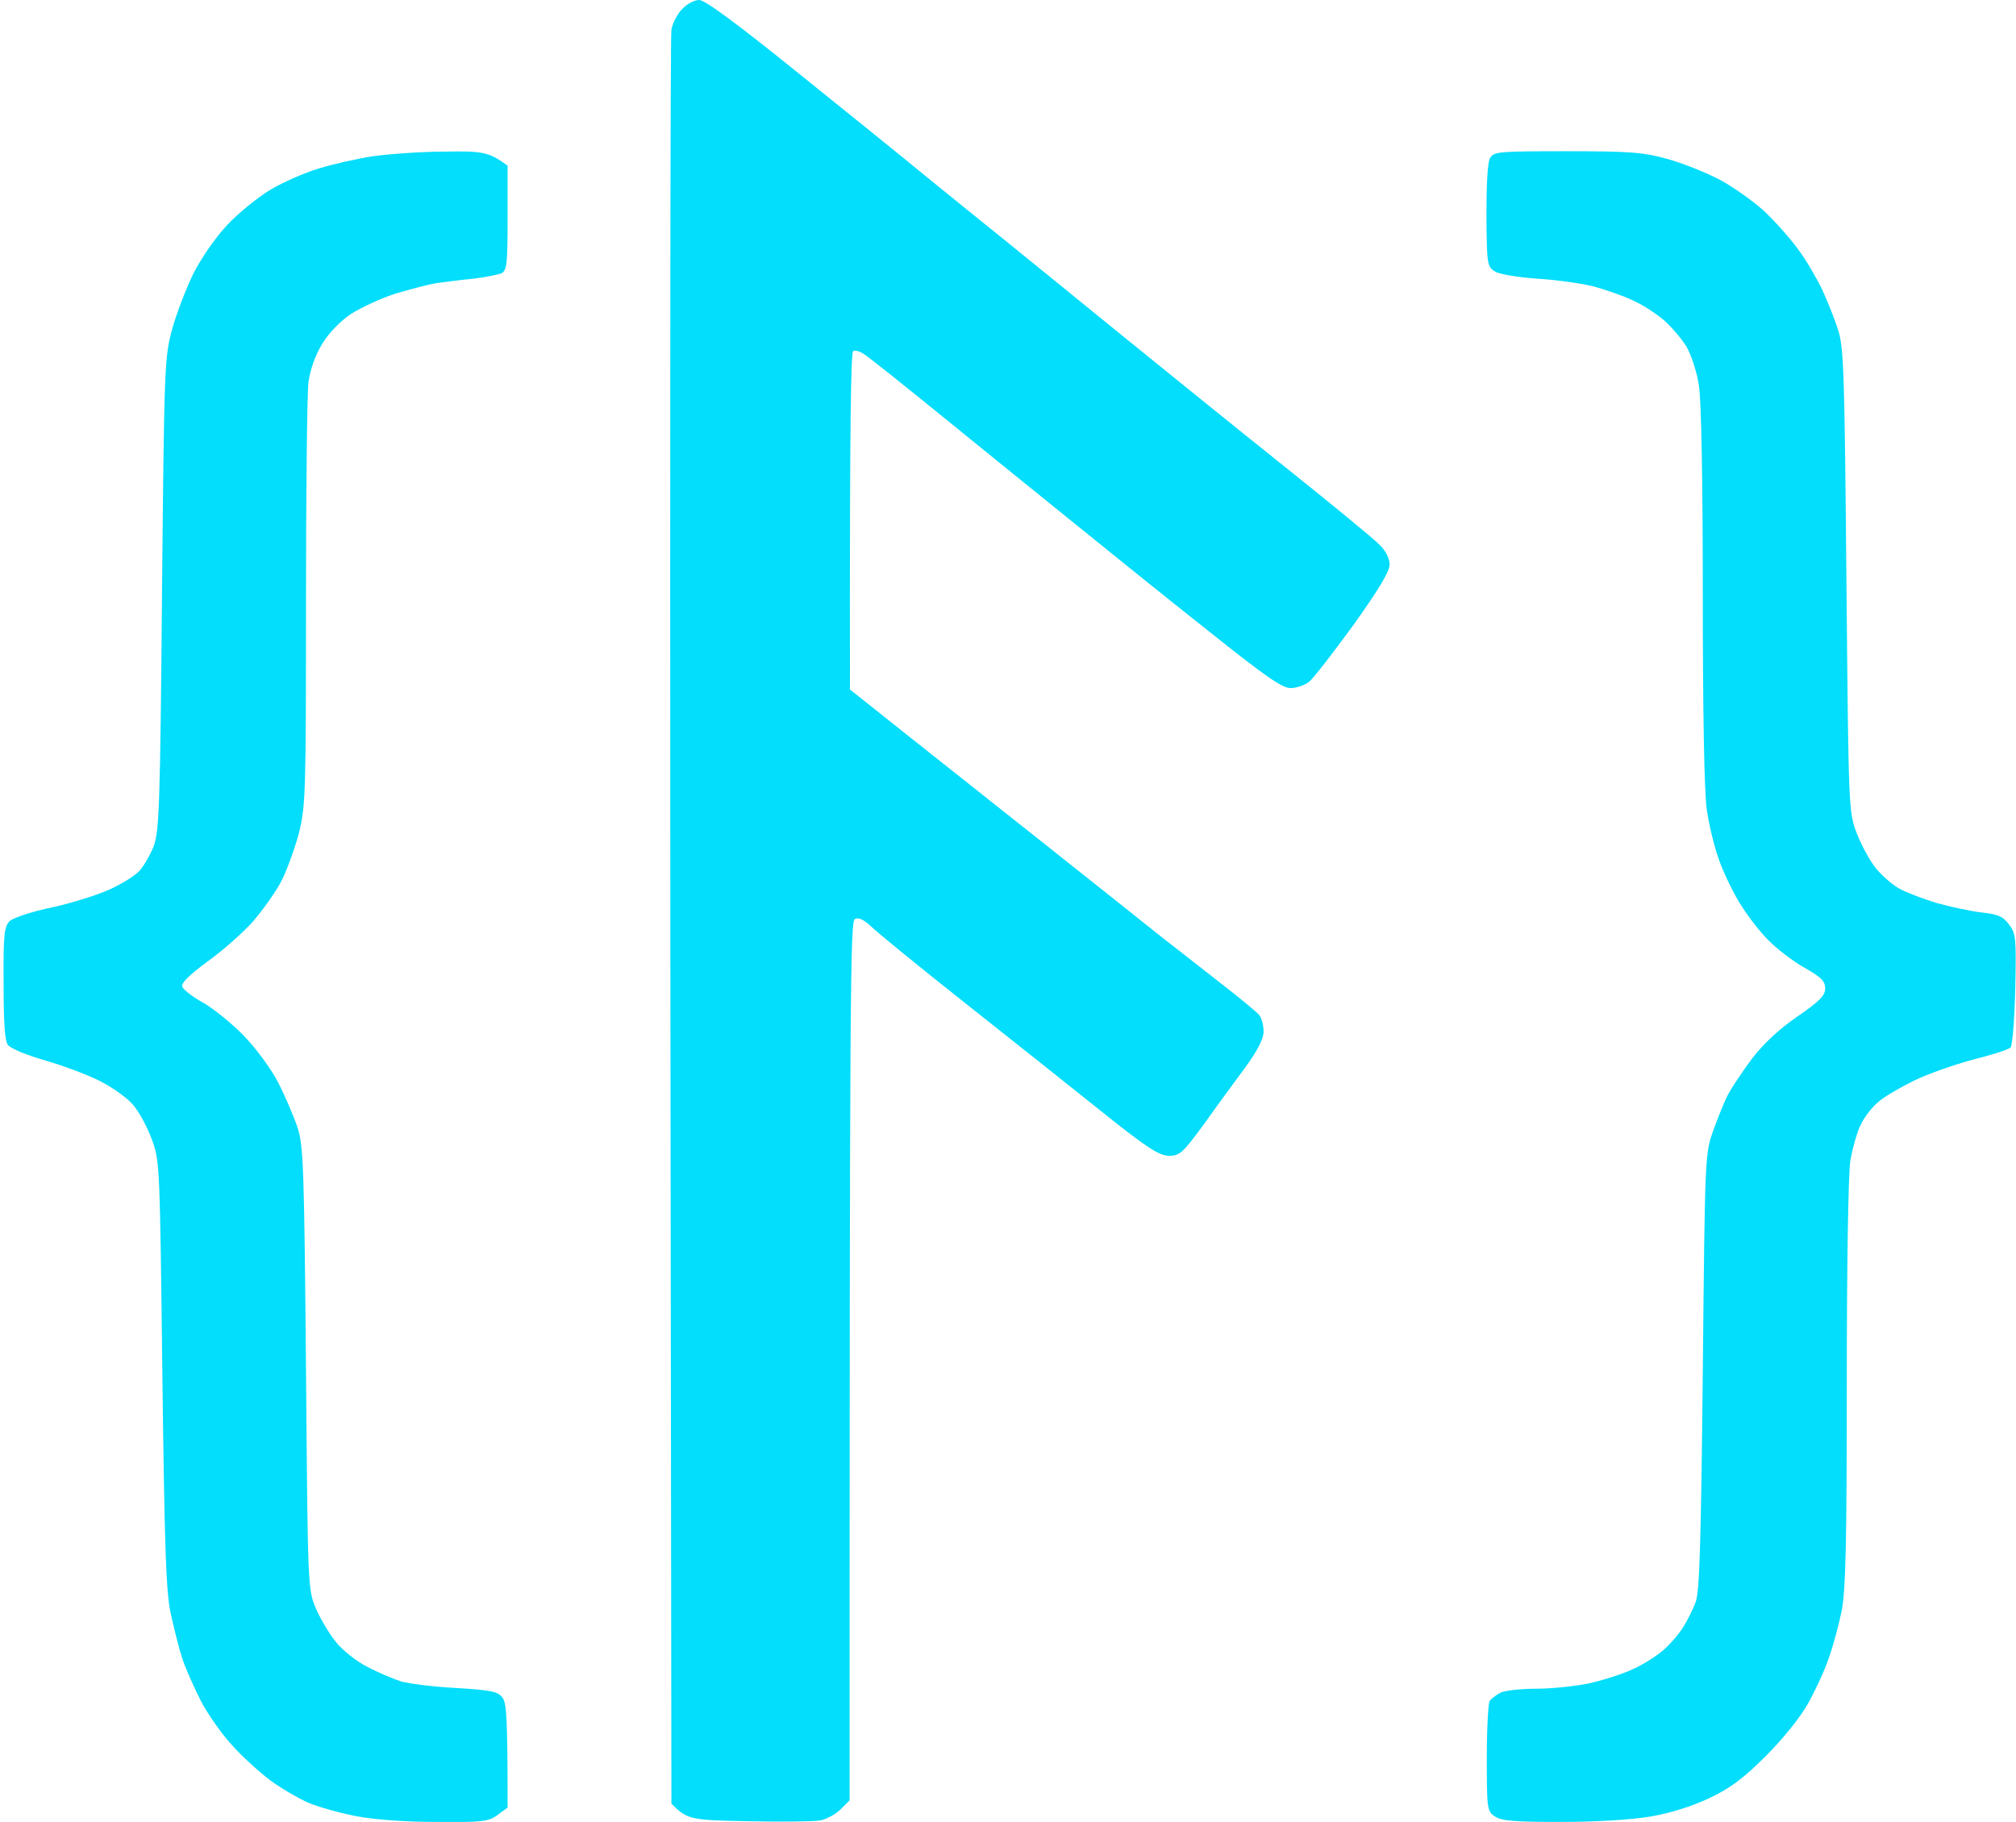
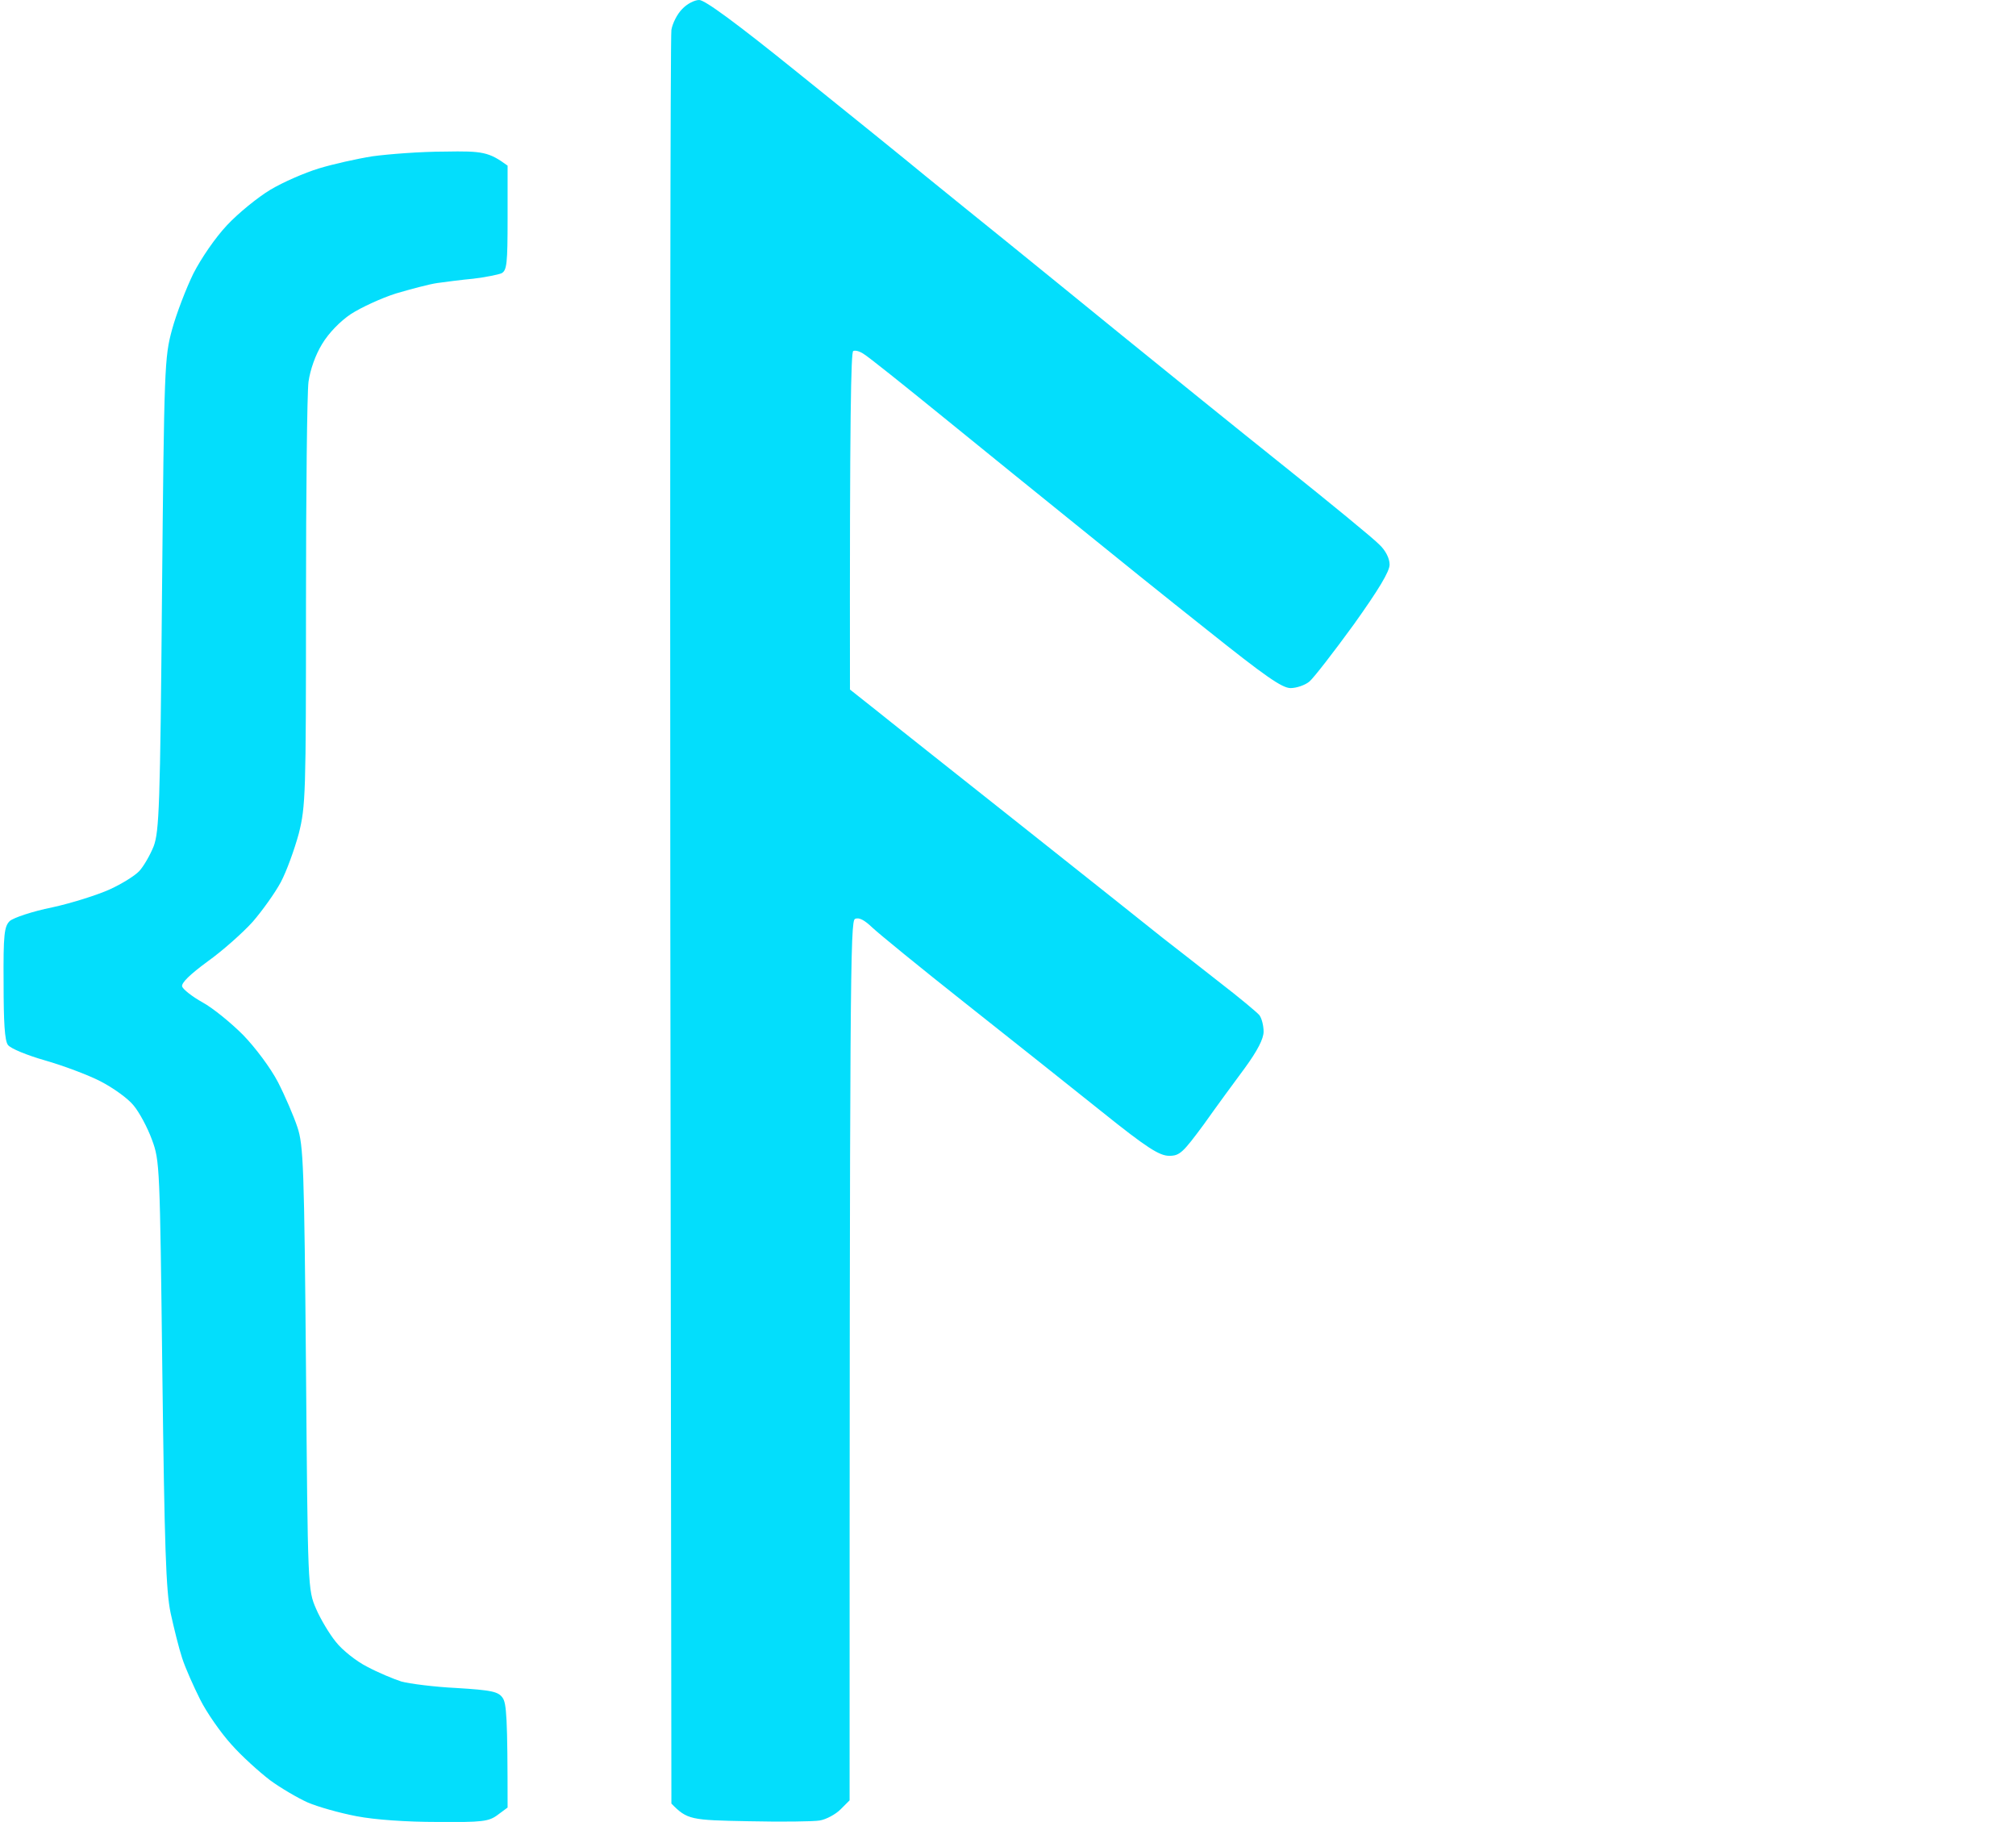
<svg xmlns="http://www.w3.org/2000/svg" version="1.2" viewBox="0 0 560 506" width="560" height="506">
  <style>.a{fill:#03defc}</style>
-   <path class="a" d="m189.5 2.5c-1.4 1.4-2.7 4-3 5.8-0.3 1.7-0.4 113.3-0.3 247.9l0.3 244.7c4.4 4.5 5.4 4.6 21.3 4.9 9.2 0.2 18.2 0.1 19.9-0.2 1.8-0.3 4.4-1.7 5.8-3.1l2.5-2.5c0-230.7 0.2-244.1 1.5-244.8 1.1-0.5 2.6 0.3 4.8 2.4 1.8 1.7 13.3 11.1 25.7 20.9 12.4 9.8 29.5 23.4 38 30.2 12.7 10.2 16.1 12.3 18.8 12.3 2.9 0 3.8-0.9 9.5-8.6 3.4-4.8 8.6-11.9 11.5-15.8 3.5-4.8 5.2-8.1 5.2-10.1 0-1.6-0.5-3.7-1.2-4.6-0.7-0.8-5.6-4.9-10.8-8.9-5.2-4.1-12.4-9.7-16-12.5-3.6-2.9-21.1-16.8-39-31-17.9-14.2-36-28.5-40.2-31.9l-7.7-6.1c-0.1-77 0.3-93.7 0.9-94 0.6-0.3 1.9 0.1 2.9 0.8 1.1 0.6 11.1 8.6 22.3 17.7 11.1 9 27.7 22.5 36.8 29.8 9.1 7.4 25.5 20.6 36.5 29.3 15.8 12.6 20.6 16 23 16 1.6 0 4-0.8 5.2-1.8 1.2-1 6.7-8.1 12.3-15.8 7-9.8 10-14.8 10-16.7 0-1.7-1.1-3.9-2.8-5.5-1.5-1.6-13.7-11.6-27.1-22.3-13.4-10.7-33.4-26.9-44.5-35.9-11-9-25.5-20.7-32-26-6.6-5.3-16.7-13.5-22.5-18.2-5.8-4.8-21.8-17.7-35.6-28.8-16.6-13.4-25.8-20.2-27.3-20.1-1.3 0-3.4 1.1-4.7 2.5zm-86 40.9c-4.4 0.7-11.1 2.2-15 3.4-3.9 1.2-9.9 3.8-13.4 5.9-3.5 2.1-8.9 6.5-12 9.8-3.3 3.5-7.2 9.2-9.4 13.5-2 4.1-4.7 11.1-5.9 15.5-2.1 7.7-2.2 10.2-2.8 73.5-0.5 59.1-0.8 65.9-2.3 70-1 2.5-2.8 5.6-4 6.9-1.2 1.3-4.9 3.6-8.2 5.1-3.3 1.5-10.5 3.8-16 5-5.5 1.1-10.8 2.9-11.8 3.8-1.5 1.5-1.8 3.6-1.7 17.2 0 10.9 0.3 16 1.2 17.2 0.7 1 5.4 2.9 10.3 4.3 4.9 1.4 11.9 4 15.4 5.8 3.5 1.8 7.7 4.8 9.2 6.7 1.6 1.9 3.9 6.2 5.1 9.5 2.2 5.9 2.2 7.3 2.9 65 0.6 48.2 1 60.4 2.3 66.5 0.9 4.1 2.3 9.8 3.2 12.5 0.9 2.8 3.2 7.9 5 11.5 1.8 3.6 5.7 9.2 8.6 12.4 2.9 3.3 7.8 7.7 10.8 10 3 2.2 7.8 5 10.5 6.2 2.8 1.2 8.8 2.9 13.5 3.8 5.2 1 13.9 1.6 22.5 1.6 12.5 0.1 14.3-0.1 16.8-2l2.7-2c0-25.1-0.3-29-1.4-30.5-1.2-1.7-3-2.1-12.8-2.7-6.2-0.3-13.1-1.2-15.3-1.8-2.2-0.7-6.5-2.5-9.5-4.1-3-1.5-7-4.7-8.7-6.9-1.8-2.2-4.3-6.4-5.5-9.2-2.3-5.3-2.3-5.8-2.8-66.8-0.5-55.9-0.7-62-2.4-67-1-3-3.4-8.6-5.4-12.5-2.1-4-6.3-9.6-9.7-13.1-3.3-3.3-8.3-7.4-11.2-9-2.9-1.6-5.4-3.6-5.7-4.4-0.3-1 2.2-3.4 7.1-7 4.2-3 9.8-8 12.5-11 2.6-3 6.2-8 7.8-11 1.6-3 3.8-9.1 5-13.5 1.9-7.6 2-10.7 2-64 0-30.8 0.3-58.5 0.7-61.5 0.5-3.4 1.9-7.4 3.8-10.5 1.8-3 5-6.3 8-8.3 2.8-1.8 8.4-4.4 12.5-5.7 4.1-1.2 9.3-2.6 11.5-2.9 2.2-0.3 6.7-0.9 10-1.2 3.3-0.4 6.8-1.1 7.8-1.5 1.5-0.8 1.7-2.6 1.7-15.4v-14.5c-5.2-3.8-6.9-4.1-17.5-3.9-6.6 0-15.6 0.7-20 1.3zm310.4 0.5c-0.7 1.2-1 7.3-1 16 0.1 13.5 0.2 14.2 2.4 15.5 1.2 0.8 6.4 1.6 11.7 2 5.2 0.3 12.2 1.3 15.5 2.1 3.3 0.9 8.3 2.6 11 3.9 2.8 1.2 6.7 3.8 8.9 5.7 2.1 1.9 4.9 5.2 6.2 7.4 1.2 2.2 2.8 6.9 3.3 10.5 0.7 3.9 1.1 26.9 1.1 58.3 0 32.1 0.4 54.6 1.1 59.5 0.6 4.2 2.1 10.4 3.3 13.7 1.1 3.3 3.7 8.7 5.6 11.9 1.9 3.2 5.5 8 8 10.5 2.5 2.6 7.1 6.1 10.3 7.9 4.6 2.6 5.7 3.7 5.7 5.7 0 2-1.6 3.6-7.7 7.8-5.1 3.5-9.5 7.6-12.7 11.8-2.6 3.5-5.6 8-6.6 9.9-1 1.9-2.8 6.4-4.1 10-2.3 6.4-2.3 7.1-2.9 67-0.5 47.8-0.9 61.2-2 64-0.7 1.9-2.3 5.1-3.5 7-1.2 1.9-3.7 4.8-5.6 6.4-1.9 1.6-5.6 4-8.4 5.2-2.7 1.3-8.1 3-12 3.9-3.8 0.8-10.5 1.5-14.7 1.5-4.3 0-8.8 0.5-10 1.1-1.3 0.7-2.6 1.7-3 2.3-0.4 0.6-0.8 7.7-0.8 15.9 0 14.1 0.1 14.8 2.3 16.2 1.7 1.2 5.6 1.5 18.2 1.5 10 0 19.4-0.6 25-1.5 5.7-1 11.7-2.9 16.5-5.2 5.7-2.7 9.4-5.5 15.6-11.7 4.7-4.7 9.6-10.8 11.7-14.6 2-3.6 4.6-9.2 5.7-12.5 1.2-3.3 2.8-9.3 3.6-13.2 1.1-5.8 1.4-18.7 1.4-63 0-32 0.4-58.5 1-62 0.6-3.5 1.9-8 2.9-10 1-2.1 3.2-4.9 4.8-6.2 1.5-1.4 6-4 9.8-5.9 3.9-1.9 11.3-4.5 16.5-5.9 5.2-1.3 10-2.8 10.5-3.4 0.5-0.5 1.1-7.8 1.3-16.2 0.3-14.1 0.2-15.4-1.7-17.9-1.7-2.3-3.1-2.9-7.8-3.4-3.2-0.4-8.7-1.6-12.3-2.6-3.6-1.1-8.1-2.8-10-3.8-1.9-0.9-4.9-3.5-6.7-5.6-1.8-2.1-4.2-6.6-5.5-9.9-2.3-6-2.3-6.4-2.9-70-0.5-56.1-0.7-64.7-2.2-69.5-0.9-3-3-8.2-4.5-11.5-1.6-3.3-4.6-8.5-6.9-11.5-2.2-3-6.4-7.7-9.4-10.5-3-2.7-8.6-6.7-12.4-8.7-3.9-2-10.4-4.6-14.5-5.7-6.5-1.8-10.3-2.1-27.7-2.1-19 0-20.3 0.1-21.4 1.9z" />
+   <path class="a" d="m189.5 2.5c-1.4 1.4-2.7 4-3 5.8-0.3 1.7-0.4 113.3-0.3 247.9l0.3 244.7c4.4 4.5 5.4 4.6 21.3 4.9 9.2 0.2 18.2 0.1 19.9-0.2 1.8-0.3 4.4-1.7 5.8-3.1l2.5-2.5c0-230.7 0.2-244.1 1.5-244.8 1.1-0.5 2.6 0.3 4.8 2.4 1.8 1.7 13.3 11.1 25.7 20.9 12.4 9.8 29.5 23.4 38 30.2 12.7 10.2 16.1 12.3 18.8 12.3 2.9 0 3.8-0.9 9.5-8.6 3.4-4.8 8.6-11.9 11.5-15.8 3.5-4.8 5.2-8.1 5.2-10.1 0-1.6-0.5-3.7-1.2-4.6-0.7-0.8-5.6-4.9-10.8-8.9-5.2-4.1-12.4-9.7-16-12.5-3.6-2.9-21.1-16.8-39-31-17.9-14.2-36-28.5-40.2-31.9l-7.7-6.1c-0.1-77 0.3-93.7 0.9-94 0.6-0.3 1.9 0.1 2.9 0.8 1.1 0.6 11.1 8.6 22.3 17.7 11.1 9 27.7 22.5 36.8 29.8 9.1 7.4 25.5 20.6 36.5 29.3 15.8 12.6 20.6 16 23 16 1.6 0 4-0.8 5.2-1.8 1.2-1 6.7-8.1 12.3-15.8 7-9.8 10-14.8 10-16.7 0-1.7-1.1-3.9-2.8-5.5-1.5-1.6-13.7-11.6-27.1-22.3-13.4-10.7-33.4-26.9-44.5-35.9-11-9-25.5-20.7-32-26-6.6-5.3-16.7-13.5-22.5-18.2-5.8-4.8-21.8-17.7-35.6-28.8-16.6-13.4-25.8-20.2-27.3-20.1-1.3 0-3.4 1.1-4.7 2.5zm-86 40.9c-4.4 0.7-11.1 2.2-15 3.4-3.9 1.2-9.9 3.8-13.4 5.9-3.5 2.1-8.9 6.5-12 9.8-3.3 3.5-7.2 9.2-9.4 13.5-2 4.1-4.7 11.1-5.9 15.5-2.1 7.7-2.2 10.2-2.8 73.5-0.5 59.1-0.8 65.9-2.3 70-1 2.5-2.8 5.6-4 6.9-1.2 1.3-4.9 3.6-8.2 5.1-3.3 1.5-10.5 3.8-16 5-5.5 1.1-10.8 2.9-11.8 3.8-1.5 1.5-1.8 3.6-1.7 17.2 0 10.9 0.3 16 1.2 17.2 0.7 1 5.4 2.9 10.3 4.3 4.9 1.4 11.9 4 15.4 5.8 3.5 1.8 7.7 4.8 9.2 6.7 1.6 1.9 3.9 6.2 5.1 9.5 2.2 5.9 2.2 7.3 2.9 65 0.6 48.2 1 60.4 2.3 66.5 0.9 4.1 2.3 9.8 3.2 12.5 0.9 2.8 3.2 7.9 5 11.5 1.8 3.6 5.7 9.2 8.6 12.4 2.9 3.3 7.8 7.7 10.8 10 3 2.2 7.8 5 10.5 6.2 2.8 1.2 8.8 2.9 13.5 3.8 5.2 1 13.9 1.6 22.5 1.6 12.5 0.1 14.3-0.1 16.8-2l2.7-2c0-25.1-0.3-29-1.4-30.5-1.2-1.7-3-2.1-12.8-2.7-6.2-0.3-13.1-1.2-15.3-1.8-2.2-0.7-6.5-2.5-9.5-4.1-3-1.5-7-4.7-8.7-6.9-1.8-2.2-4.3-6.4-5.5-9.2-2.3-5.3-2.3-5.8-2.8-66.8-0.5-55.9-0.7-62-2.4-67-1-3-3.4-8.6-5.4-12.5-2.1-4-6.3-9.6-9.7-13.1-3.3-3.3-8.3-7.4-11.2-9-2.9-1.6-5.4-3.6-5.7-4.4-0.3-1 2.2-3.4 7.1-7 4.2-3 9.8-8 12.5-11 2.6-3 6.2-8 7.8-11 1.6-3 3.8-9.1 5-13.5 1.9-7.6 2-10.7 2-64 0-30.8 0.3-58.5 0.7-61.5 0.5-3.4 1.9-7.4 3.8-10.5 1.8-3 5-6.3 8-8.3 2.8-1.8 8.4-4.4 12.5-5.7 4.1-1.2 9.3-2.6 11.5-2.9 2.2-0.3 6.7-0.9 10-1.2 3.3-0.4 6.8-1.1 7.8-1.5 1.5-0.8 1.7-2.6 1.7-15.4v-14.5c-5.2-3.8-6.9-4.1-17.5-3.9-6.6 0-15.6 0.7-20 1.3zm310.4 0.5z" />
</svg>